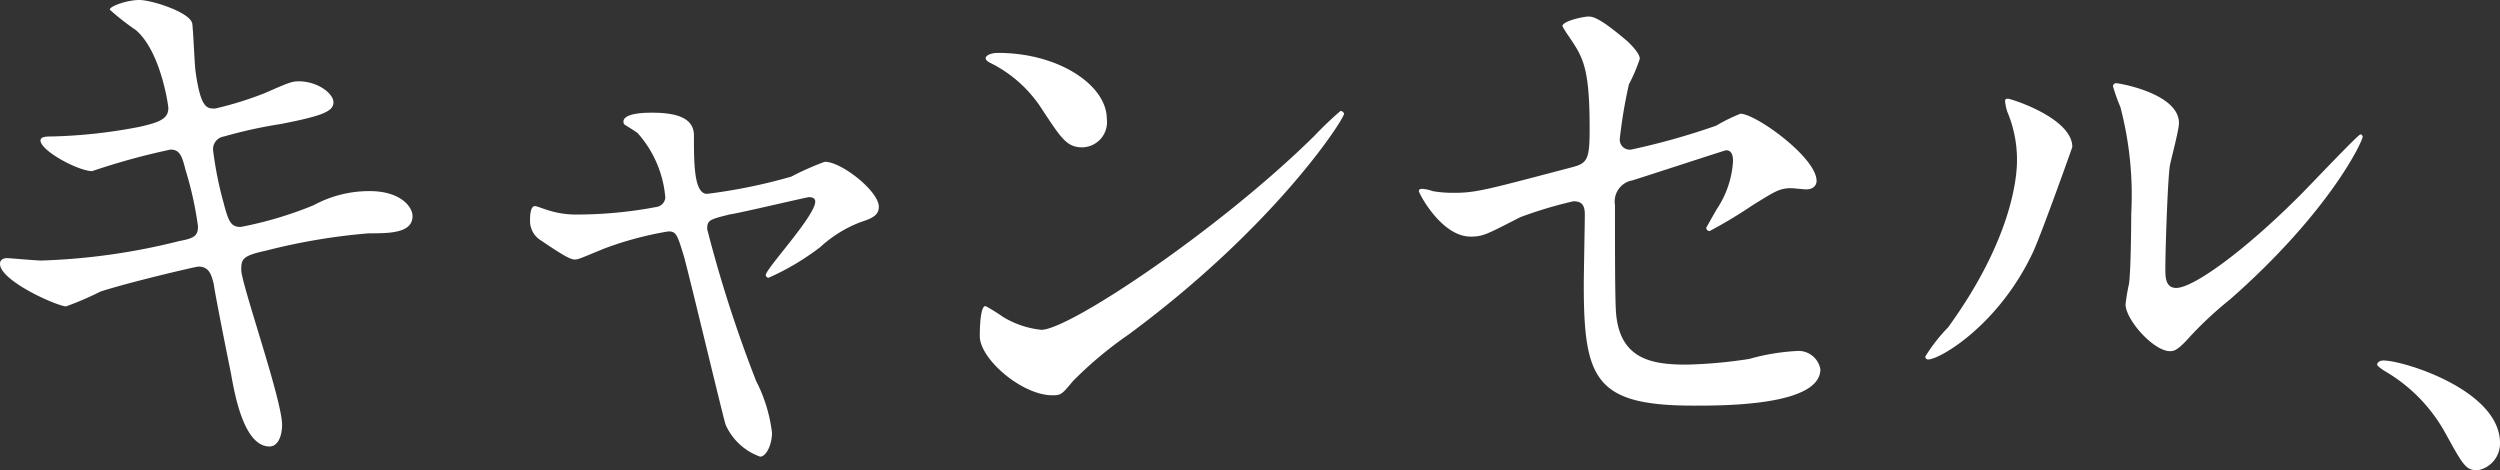
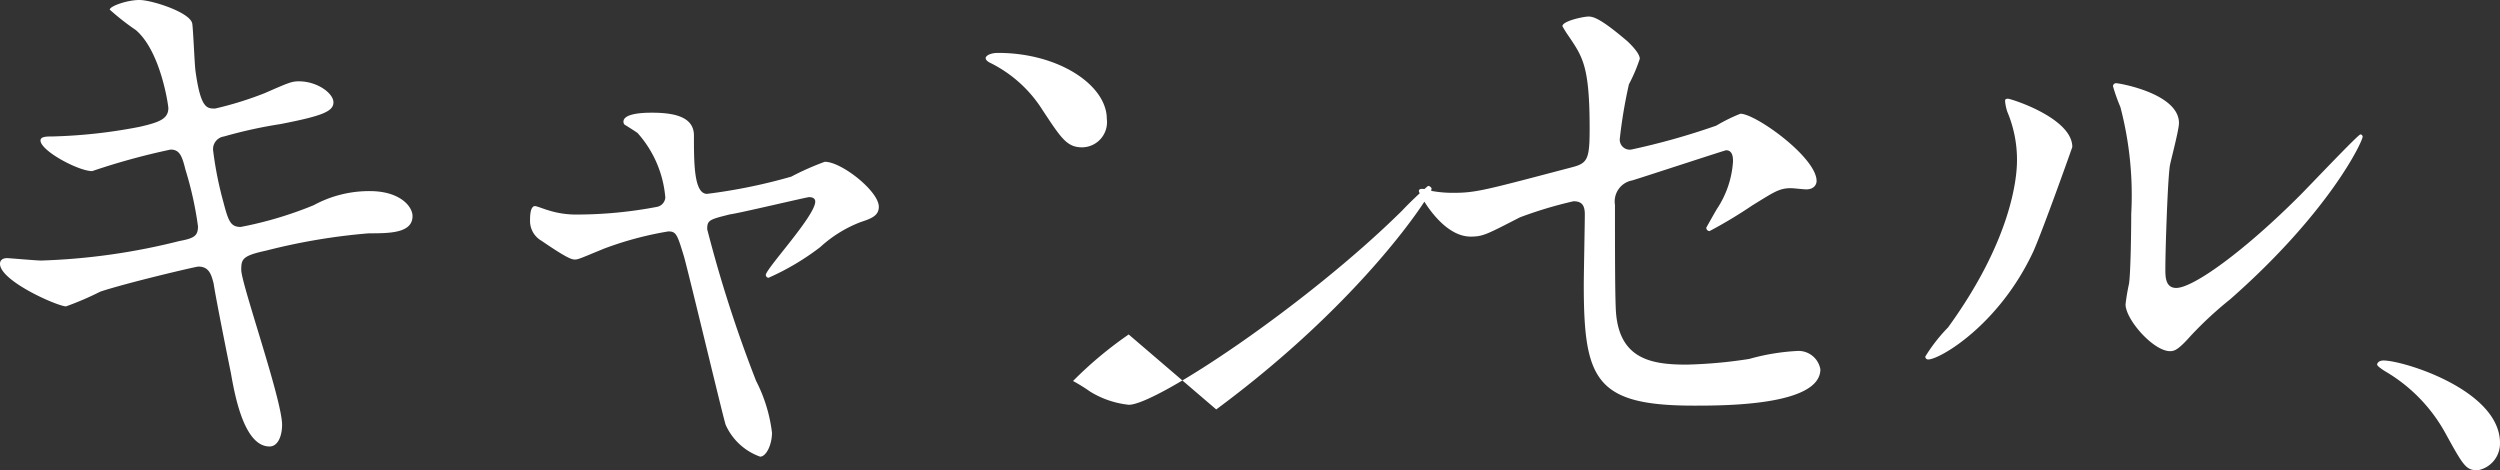
<svg xmlns="http://www.w3.org/2000/svg" viewBox="0 0 145.08 27.29">
  <rect x="0" y="0" width="145.08" height="27.29" fill="#333333" stroke="none" />
  <g id="レイヤー_2" data-name="レイヤー 2">
-     <path d="M16.37 24.65c0 .63-.23 1.26-.73 1.26-1.45 0-2-2.87-2.24-4.26-.17-.82-.89-4.42-1-5.18-.14-.59-.3-1-.89-1-.14 0-4.06.92-5.68 1.45a17.48 17.48 0 01-2 .86C3.3 17.76 0 16.3 0 15.31c0-.26.23-.33.4-.33s1.68.14 2 .14a37.46 37.46 0 008-1.13c.85-.16 1.09-.29 1.09-.85a20.11 20.11 0 00-.73-3.3c-.2-.83-.36-1.16-.86-1.16a39.6 39.6 0 00-4.55 1.25c-.8 0-3-1.18-3-1.78 0-.23.37-.23.66-.23a30.18 30.18 0 005.09-.56c1.14-.26 1.67-.46 1.67-1.09 0-.13-.43-3.27-1.88-4.52A14.24 14.24 0 016.37.56c0-.2 1-.56 1.72-.56s3 .73 3.07 1.39c.06.46.13 2.37.19 2.77.3 2.14.66 2.14 1.13 2.14a20.11 20.11 0 002.87-.89c1.42-.62 1.58-.69 2-.69 1.06 0 2 .69 2 1.22s-.66.79-3.07 1.26a26.6 26.6 0 00-3.28.72.74.74 0 00-.63.83 20.85 20.85 0 00.6 3c.29 1.12.43 1.42 1 1.42a22 22 0 004.23-1.26 6.75 6.75 0 013.26-.82c1.75 0 2.48.89 2.48 1.45 0 1-1.35 1-2.54 1a35.55 35.55 0 00-5.94 1c-1.39.3-1.46.49-1.46 1.12 0 .81 2.37 7.54 2.37 8.99zM51 12c0 .53-.46.69-1.06.89a7.34 7.34 0 00-2.34 1.45 14.64 14.64 0 01-3 1.78.17.17 0 01-.16-.16c0-.36 2.87-3.43 2.87-4.26 0-.23-.23-.26-.36-.26s-4.13.95-4.59 1c-1.19.3-1.32.33-1.32.86a76 76 0 002.84 8.81 8.86 8.86 0 01.92 3c0 .69-.33 1.39-.69 1.39a3.46 3.46 0 01-2-1.85c-.17-.53-2-8.22-2.41-9.74-.4-1.32-.46-1.48-.92-1.48a19.75 19.75 0 00-3.73 1c-1.36.56-1.49.63-1.69.63s-.49-.1-1.94-1.09a1.32 1.32 0 01-.66-1.19c0-.2 0-.82.29-.82.1 0 .6.2.73.23a5.3 5.3 0 001.75.26 24.84 24.84 0 004.62-.45.6.6 0 00.46-.53A6.4 6.4 0 0037 7.72c-.13-.1-.66-.43-.76-.49a.26.26 0 01-.06-.17c0-.52 1.35-.52 1.65-.52 1.35 0 2.44.26 2.44 1.32 0 1.61 0 3.39.76 3.39a31.76 31.76 0 004.89-1 15.74 15.74 0 011.94-.86C48.81 9.37 51 11.09 51 12zm14.5 7.41a22.56 22.56 0 00-3.23 2.7c-.63.76-.69.83-1.19.83-1.78 0-4.22-2.11-4.22-3.43 0-.23 0-1.75.33-1.75a10 10 0 011 .62 5.34 5.34 0 002.24.76c1.62 0 10.36-5.84 15.84-11.25a20.92 20.92 0 011.52-1.45.22.22 0 01.21.16c0 .3-3.92 6.47-12.5 12.81zM62.8 8.55c-.89 0-1.22-.53-2.31-2.18a7.51 7.51 0 00-3-2.71c-.13-.06-.29-.16-.29-.29s.26-.3.72-.3c3.53 0 6.31 1.88 6.31 3.83a1.46 1.46 0 01-1.43 1.65zm20.33 2.54a6.85 6.85 0 001.22.1c1.32 0 1.88-.17 6.9-1.49.89-.23 1-.49 1-2.24 0-3.57-.39-4.13-1.18-5.31a6.53 6.53 0 01-.4-.63c0-.3 1.22-.56 1.52-.56s.76.16 2.27 1.45c.1.1.7.66.7 1a9.41 9.41 0 01-.63 1.48A28.38 28.38 0 0094 8.05a.58.58 0 00.66.63 40.63 40.63 0 004.94-1.39 9.75 9.75 0 011.4-.69c.89 0 4.42 2.54 4.42 3.9 0 .23-.17.49-.6.49-.13 0-.76-.07-.89-.07-.69 0-1 .24-2.24 1a26.8 26.8 0 01-2.48 1.49.19.19 0 01-.19-.2s.56-1 .62-1.09a5.61 5.61 0 00.93-2.74c0-.2 0-.66-.4-.66-.07 0-5 1.62-5.45 1.75a1.24 1.24 0 00-1 1.42c0 2.77 0 5.74.07 6.37.26 2.61 2.11 2.9 4.09 2.9a27.41 27.41 0 003.63-.33 12.66 12.66 0 012.74-.46 1.29 1.29 0 011.39 1.06c0 2.11-5.55 2.11-7.33 2.11-5.71 0-6.4-1.49-6.4-7 0-.66.06-3.54.06-4.1s-.2-.76-.66-.76a24.17 24.17 0 00-3.1.93c-1.95 1-2.15 1.12-2.87 1.12-1.69 0-3-2.51-3-2.64s.14-.13.2-.13a2 2 0 01.59.13zm34.87 3.5c-2 4.29-5.44 6.27-6.1 6.27a.16.16 0 01-.17-.17 9.63 9.63 0 011.32-1.69c3.63-5 4-8.59 4-9.68a7.16 7.16 0 00-.56-2.83 2.72 2.72 0 01-.13-.6c0-.1 0-.16.17-.16s3.73 1.12 3.73 2.8c-.01.05-1.7 4.8-2.26 6.06zm5.35 3.07a11.82 11.82 0 01.2-1.19c.1-.63.13-3.23.13-4.06a20.13 20.13 0 00-.63-6.2 10.07 10.07 0 01-.43-1.21.18.18 0 01.2-.17c.17 0 3.63.6 3.63 2.31 0 .4-.46 2.11-.53 2.48-.13.89-.26 4.88-.26 6 0 .43 0 1.09.63 1.09 1 0 4-2.18 7.19-5.38.56-.56 3.37-3.53 3.5-3.53a.14.14 0 01.13.13c0 .27-1.91 4.36-7.69 9.44a21.65 21.65 0 00-2.28 2.11c-.56.63-.85.86-1.09.89-.95.16-2.7-1.79-2.7-2.71zm20.44 9.63c-.69 0-.82-.23-1.91-2.21a9.39 9.39 0 00-3.46-3.53c-.1-.06-.47-.3-.47-.39s.1-.24.37-.24c1.15 0 6.76 1.72 6.76 4.79a1.58 1.58 0 01-1.29 1.58z" fill="#fff" id="レイヤー_1-2" data-name="レイヤー 1" />
+     <path d="M16.37 24.65c0 .63-.23 1.26-.73 1.26-1.45 0-2-2.87-2.24-4.26-.17-.82-.89-4.42-1-5.18-.14-.59-.3-1-.89-1-.14 0-4.06.92-5.68 1.45a17.48 17.48 0 01-2 .86C3.3 17.76 0 16.3 0 15.31c0-.26.23-.33.4-.33s1.68.14 2 .14a37.46 37.46 0 008-1.13c.85-.16 1.09-.29 1.09-.85a20.11 20.11 0 00-.73-3.3c-.2-.83-.36-1.16-.86-1.16a39.6 39.6 0 00-4.55 1.25c-.8 0-3-1.18-3-1.78 0-.23.37-.23.66-.23a30.18 30.18 0 005.09-.56c1.14-.26 1.67-.46 1.67-1.09 0-.13-.43-3.27-1.88-4.52A14.24 14.24 0 016.37.56c0-.2 1-.56 1.72-.56s3 .73 3.07 1.39c.06.46.13 2.37.19 2.77.3 2.14.66 2.14 1.13 2.14a20.11 20.11 0 002.87-.89c1.42-.62 1.58-.69 2-.69 1.06 0 2 .69 2 1.22s-.66.79-3.07 1.26a26.6 26.6 0 00-3.28.72.74.74 0 00-.63.83 20.85 20.85 0 00.6 3c.29 1.12.43 1.42 1 1.42a22 22 0 004.23-1.26 6.75 6.75 0 013.26-.82c1.75 0 2.48.89 2.48 1.45 0 1-1.35 1-2.54 1a35.55 35.55 0 00-5.94 1c-1.39.3-1.46.49-1.46 1.12 0 .81 2.37 7.54 2.37 8.99zM51 12c0 .53-.46.69-1.06.89a7.34 7.34 0 00-2.34 1.45 14.64 14.64 0 01-3 1.78.17.17 0 01-.16-.16c0-.36 2.87-3.43 2.87-4.26 0-.23-.23-.26-.36-.26s-4.13.95-4.59 1c-1.19.3-1.32.33-1.32.86a76 76 0 002.84 8.81 8.86 8.86 0 01.92 3c0 .69-.33 1.39-.69 1.39a3.46 3.46 0 01-2-1.85c-.17-.53-2-8.22-2.41-9.74-.4-1.32-.46-1.48-.92-1.48a19.75 19.75 0 00-3.73 1c-1.36.56-1.49.63-1.69.63s-.49-.1-1.94-1.09a1.32 1.32 0 01-.66-1.19c0-.2 0-.82.29-.82.1 0 .6.2.73.23a5.3 5.3 0 001.75.26 24.84 24.84 0 004.62-.45.6.6 0 00.46-.53A6.4 6.4 0 0037 7.72c-.13-.1-.66-.43-.76-.49a.26.26 0 01-.06-.17c0-.52 1.35-.52 1.65-.52 1.35 0 2.44.26 2.44 1.32 0 1.61 0 3.39.76 3.39a31.76 31.76 0 004.89-1 15.74 15.74 0 011.94-.86C48.81 9.37 51 11.09 51 12zm14.5 7.41a22.56 22.56 0 00-3.23 2.7a10 10 0 011 .62 5.34 5.34 0 002.24.76c1.62 0 10.36-5.84 15.84-11.25a20.92 20.92 0 011.52-1.45.22.22 0 01.21.16c0 .3-3.92 6.47-12.5 12.81zM62.8 8.55c-.89 0-1.22-.53-2.31-2.18a7.51 7.51 0 00-3-2.71c-.13-.06-.29-.16-.29-.29s.26-.3.72-.3c3.53 0 6.31 1.88 6.31 3.83a1.46 1.46 0 01-1.43 1.65zm20.33 2.54a6.85 6.85 0 001.22.1c1.32 0 1.88-.17 6.9-1.49.89-.23 1-.49 1-2.24 0-3.57-.39-4.13-1.18-5.31a6.53 6.53 0 01-.4-.63c0-.3 1.22-.56 1.52-.56s.76.16 2.27 1.45c.1.1.7.66.7 1a9.41 9.41 0 01-.63 1.48A28.38 28.38 0 0094 8.05a.58.58 0 00.66.63 40.63 40.63 0 004.94-1.39 9.75 9.75 0 011.4-.69c.89 0 4.42 2.54 4.42 3.9 0 .23-.17.49-.6.49-.13 0-.76-.07-.89-.07-.69 0-1 .24-2.24 1a26.8 26.8 0 01-2.48 1.49.19.19 0 01-.19-.2s.56-1 .62-1.09a5.61 5.61 0 00.93-2.74c0-.2 0-.66-.4-.66-.07 0-5 1.62-5.45 1.75a1.24 1.24 0 00-1 1.42c0 2.77 0 5.74.07 6.37.26 2.61 2.11 2.9 4.09 2.9a27.41 27.41 0 003.63-.33 12.66 12.66 0 012.74-.46 1.29 1.29 0 011.39 1.06c0 2.11-5.55 2.11-7.33 2.11-5.71 0-6.4-1.49-6.4-7 0-.66.06-3.54.06-4.1s-.2-.76-.66-.76a24.17 24.17 0 00-3.1.93c-1.95 1-2.15 1.12-2.87 1.12-1.69 0-3-2.51-3-2.64s.14-.13.2-.13a2 2 0 01.59.13zm34.87 3.5c-2 4.29-5.44 6.27-6.1 6.27a.16.16 0 01-.17-.17 9.63 9.63 0 011.32-1.69c3.63-5 4-8.59 4-9.68a7.16 7.16 0 00-.56-2.83 2.72 2.72 0 01-.13-.6c0-.1 0-.16.17-.16s3.73 1.12 3.73 2.8c-.01.05-1.7 4.8-2.26 6.06zm5.35 3.07a11.82 11.82 0 01.2-1.19c.1-.63.13-3.23.13-4.06a20.13 20.13 0 00-.63-6.2 10.07 10.07 0 01-.43-1.21.18.18 0 01.2-.17c.17 0 3.63.6 3.63 2.31 0 .4-.46 2.11-.53 2.48-.13.89-.26 4.88-.26 6 0 .43 0 1.09.63 1.09 1 0 4-2.18 7.19-5.38.56-.56 3.37-3.53 3.5-3.53a.14.14 0 01.13.13c0 .27-1.91 4.36-7.69 9.44a21.65 21.65 0 00-2.28 2.11c-.56.63-.85.86-1.09.89-.95.16-2.7-1.79-2.7-2.71zm20.44 9.63c-.69 0-.82-.23-1.91-2.21a9.39 9.39 0 00-3.46-3.53c-.1-.06-.47-.3-.47-.39s.1-.24.37-.24c1.15 0 6.76 1.72 6.76 4.79a1.58 1.58 0 01-1.29 1.58z" fill="#fff" id="レイヤー_1-2" data-name="レイヤー 1" />
  </g>
</svg>